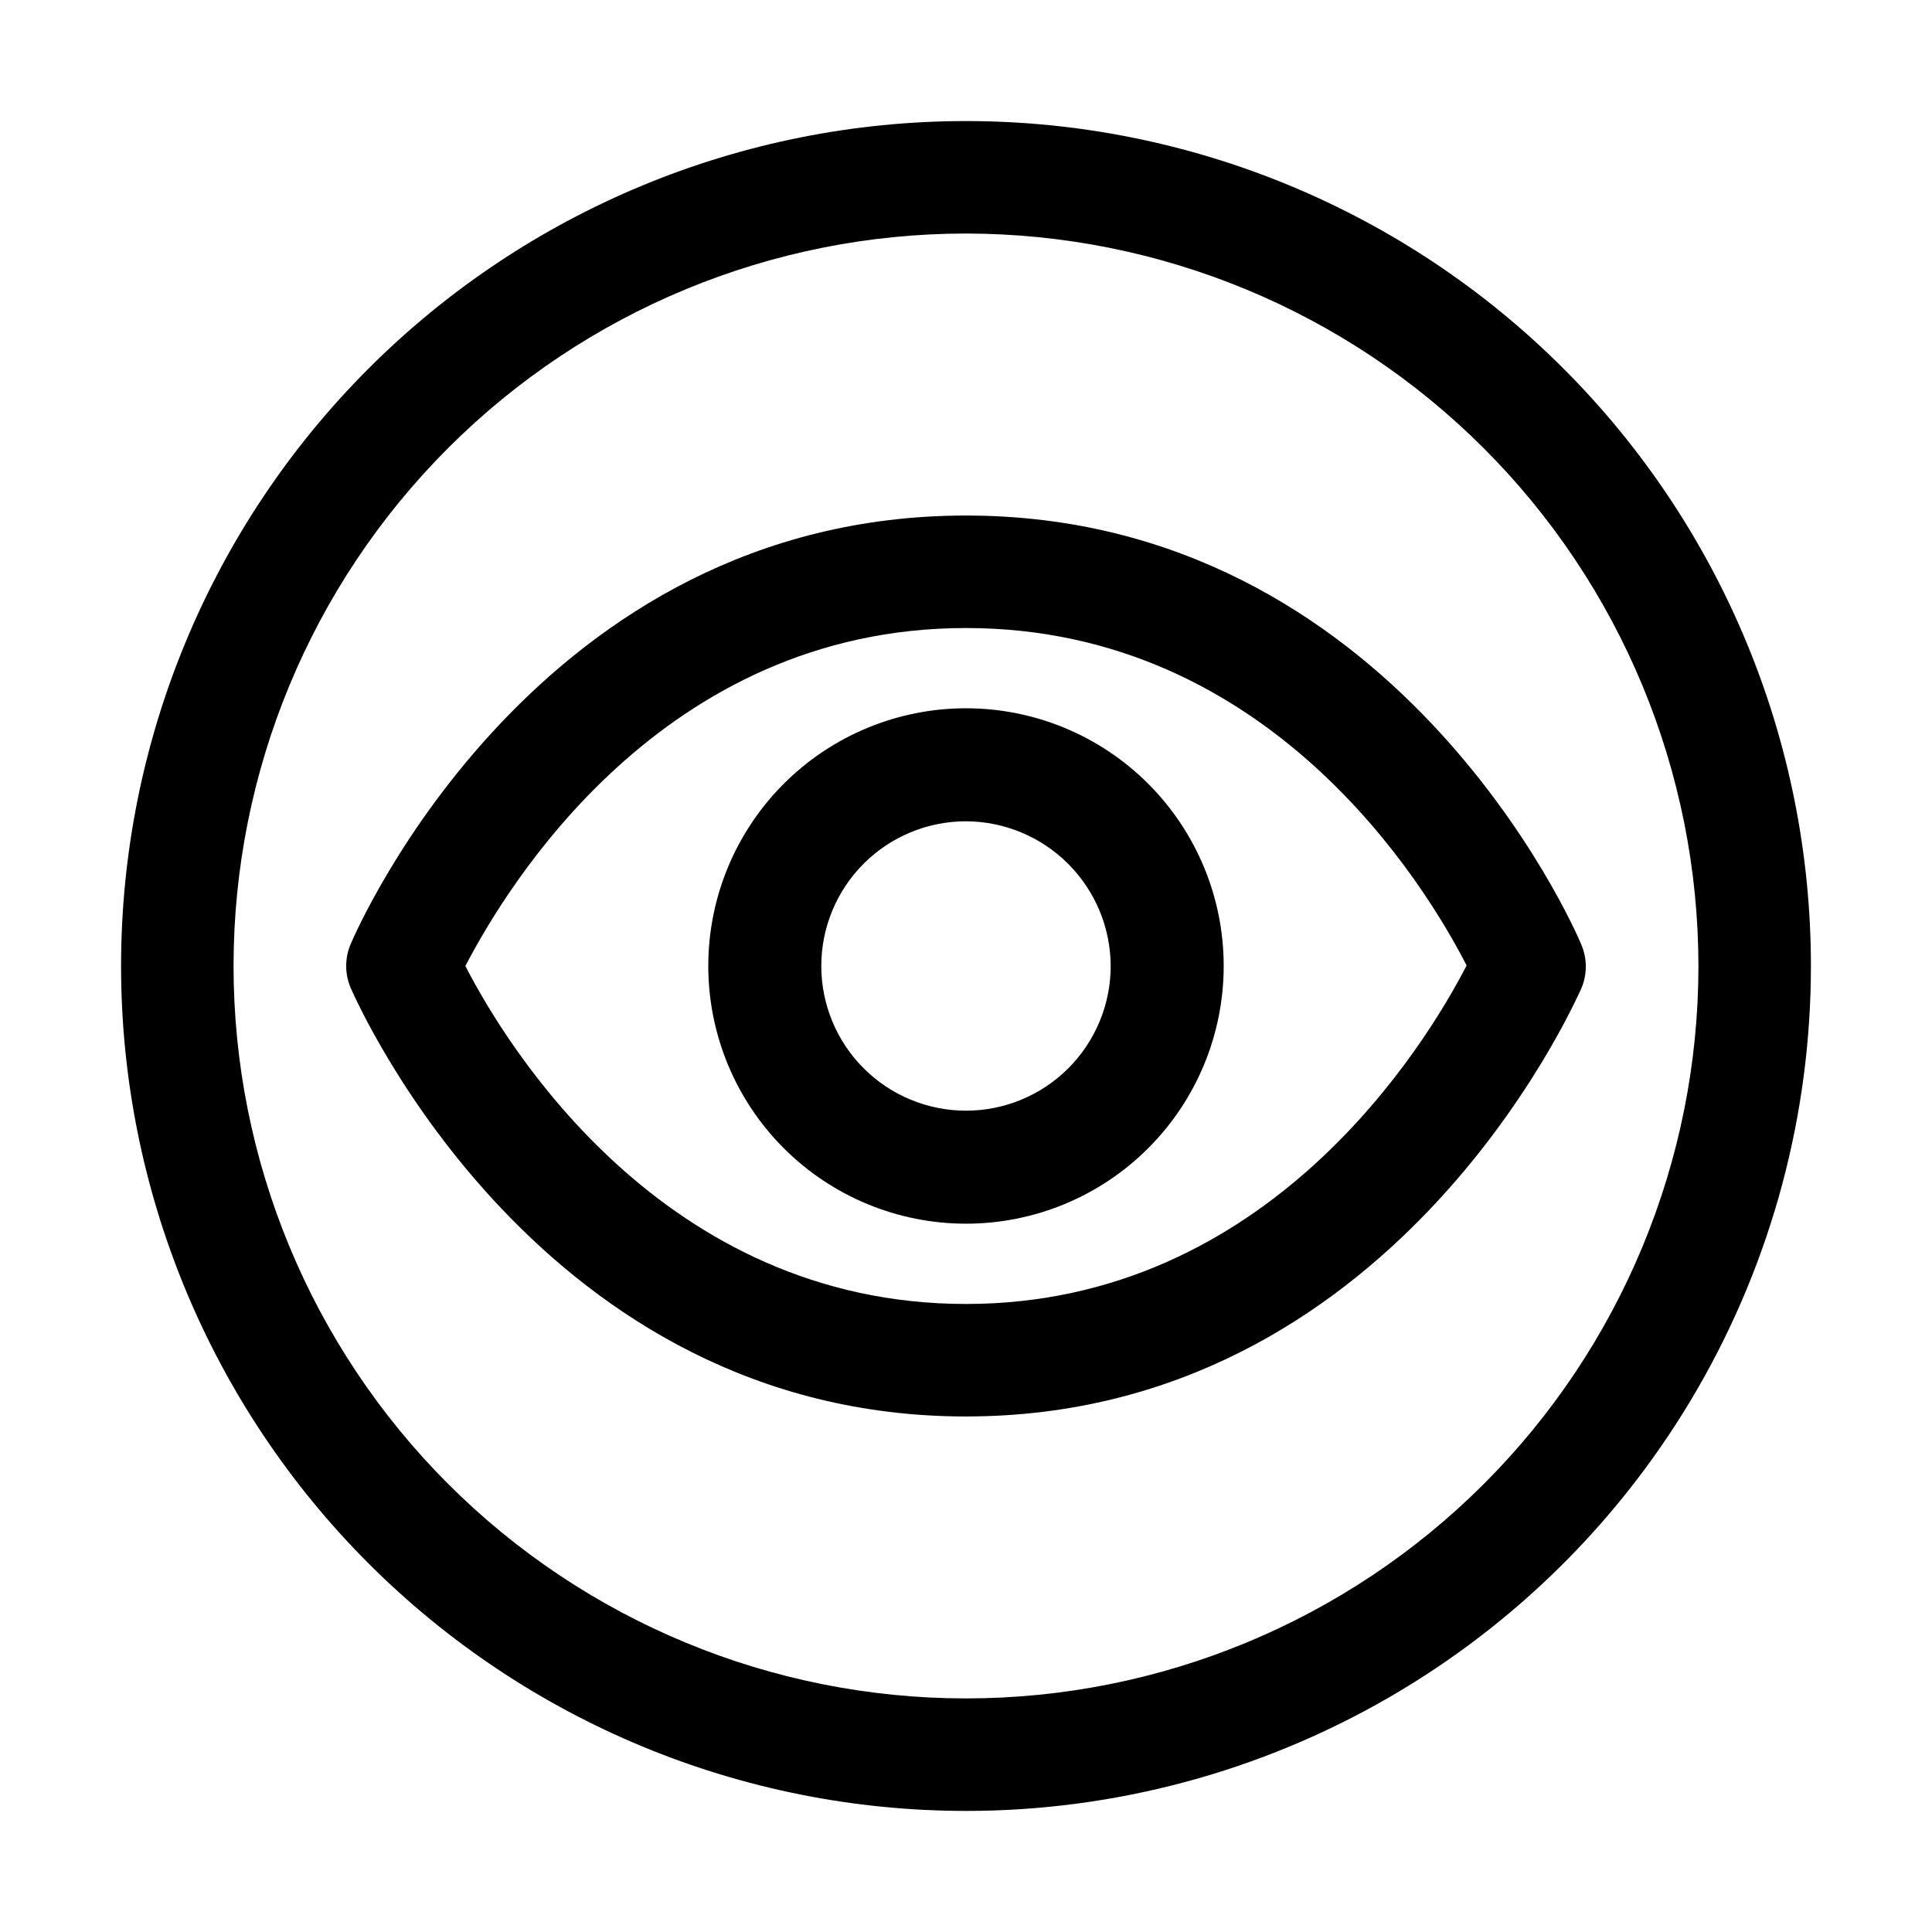
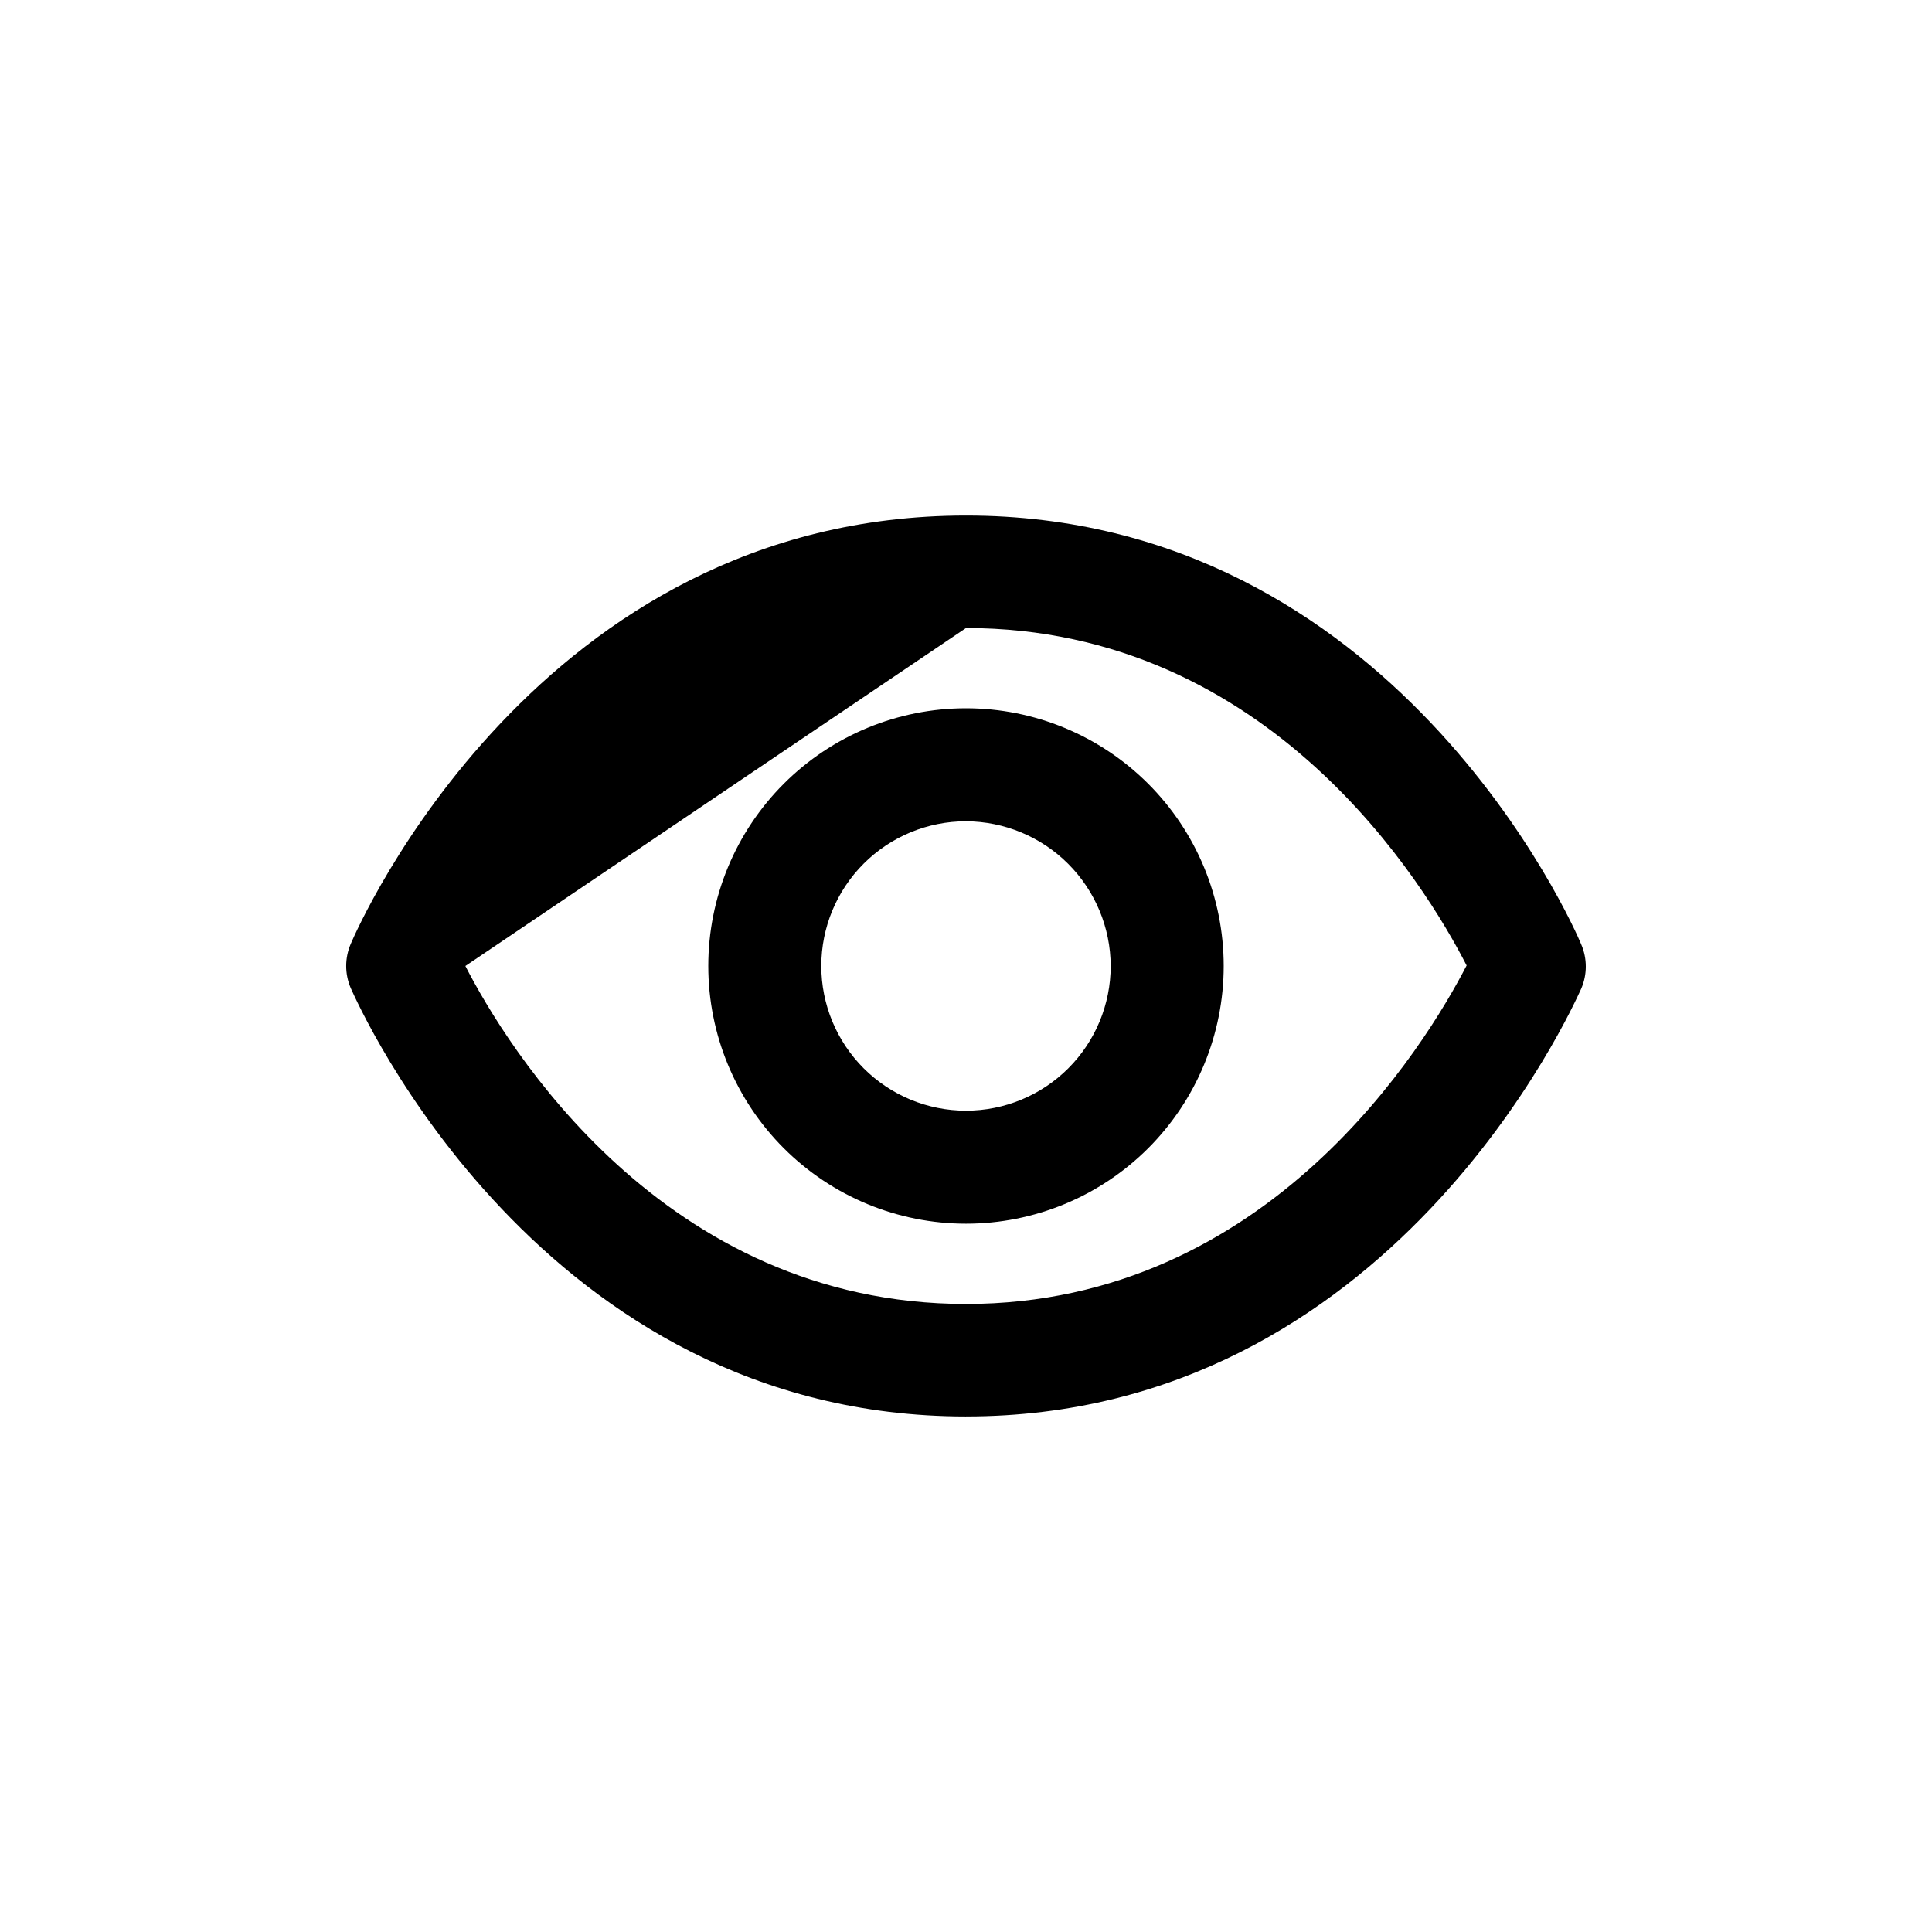
<svg xmlns="http://www.w3.org/2000/svg" fill="#000000" width="800px" height="800px" version="1.1" viewBox="144 144 512 512">
  <g>
-     <path d="m400 519.38c-112.8 0-160.94-108.88-163.04-113.5v-0.004c-1.621-3.75-1.621-8.004 0-11.754 1.957-4.617 49.68-113.5 163.04-113.5 113.36 0 161.08 108.88 163.04 113.64h-0.004c1.621 3.75 1.621 8.004 0 11.754-2.098 4.481-50.238 113.36-163.04 113.36zm-132.67-119.38c10.777 20.992 52.34 89.566 132.67 89.566s121.89-68.855 132.67-89.707c-10.777-20.992-51.922-89.426-132.67-89.426s-121.89 68.852-132.67 89.566z" />
+     <path d="m400 519.38c-112.8 0-160.94-108.88-163.04-113.5v-0.004c-1.621-3.75-1.621-8.004 0-11.754 1.957-4.617 49.68-113.5 163.04-113.5 113.36 0 161.08 108.88 163.04 113.64h-0.004c1.621 3.75 1.621 8.004 0 11.754-2.098 4.481-50.238 113.36-163.04 113.36zm-132.67-119.38c10.777 20.992 52.34 89.566 132.67 89.566s121.89-68.855 132.67-89.707c-10.777-20.992-51.922-89.426-132.67-89.426z" />
    <path d="m400 468.29c-18.113 0-35.484-7.195-48.293-20.004-12.809-12.809-20.004-30.18-20.004-48.289 0-18.113 7.195-35.484 20.004-48.293 12.809-12.809 30.18-20.004 48.293-20.004 18.109 0 35.48 7.195 48.289 20.004 12.809 12.809 20.004 30.18 20.004 48.293 0 18.109-7.195 35.48-20.004 48.289-12.809 12.809-30.18 20.004-48.289 20.004zm0-106.64c-10.172 0-19.926 4.039-27.117 11.23-7.191 7.191-11.23 16.945-11.23 27.117 0 10.168 4.039 19.922 11.23 27.113 7.191 7.191 16.945 11.23 27.117 11.23 10.168 0 19.922-4.039 27.113-11.23 7.191-7.191 11.23-16.945 11.23-27.113-0.035-10.16-4.09-19.891-11.273-27.074-7.18-7.184-16.914-11.234-27.07-11.273z" />
-     <path d="m400 623.91c-59.387 0-116.34-23.59-158.33-65.582-41.992-41.992-65.586-98.949-65.586-158.33 0-59.387 23.594-116.34 65.586-158.33 41.992-41.992 98.945-65.586 158.33-65.586 59.383 0 116.34 23.594 158.33 65.586 41.992 41.992 65.582 98.945 65.582 158.33 0 39.305-10.348 77.918-30 111.96-19.652 34.039-47.918 62.305-81.957 81.957-34.039 19.652-72.652 30-111.96 30zm0-418.02c-51.48 0-100.86 20.453-137.25 56.855-36.402 36.398-56.855 85.773-56.855 137.25s20.453 100.85 56.855 137.25c36.398 36.402 85.773 56.852 137.25 56.852s100.85-20.449 137.25-56.852 56.852-85.773 56.852-137.25c-0.039-51.469-20.5-100.82-56.895-137.21-36.395-36.395-85.742-56.855-137.21-56.895z" />
  </g>
</svg>